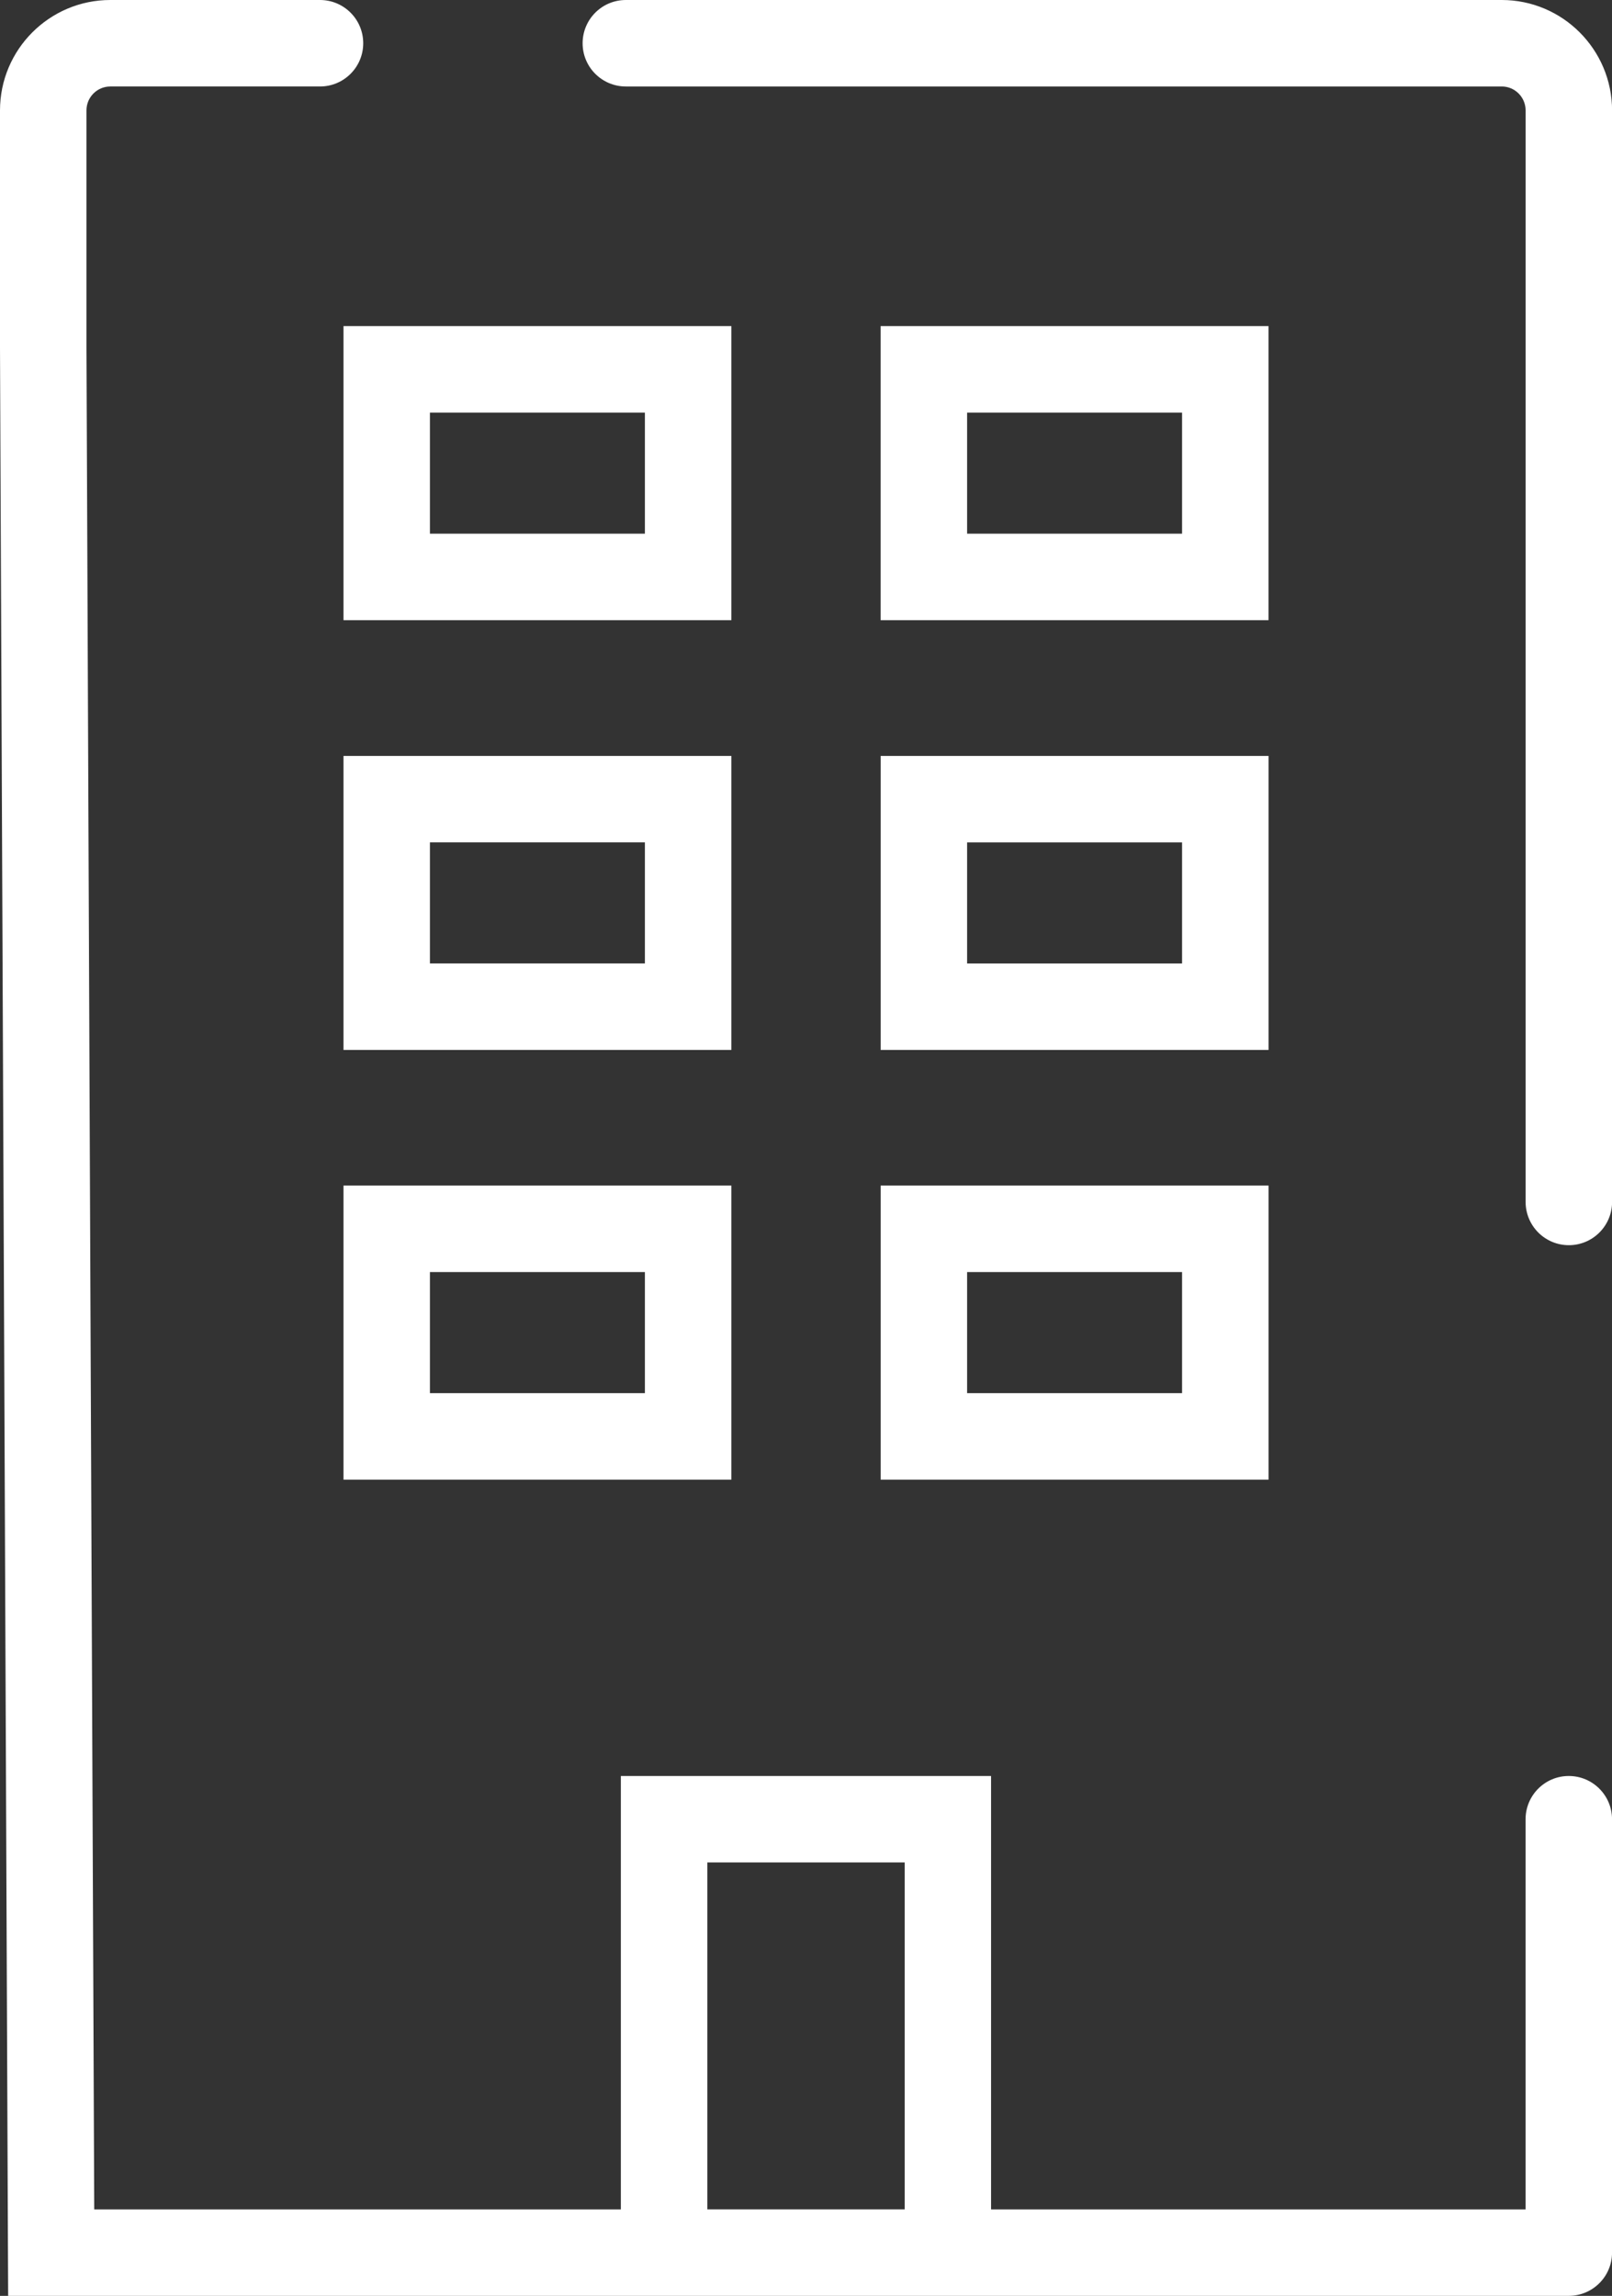
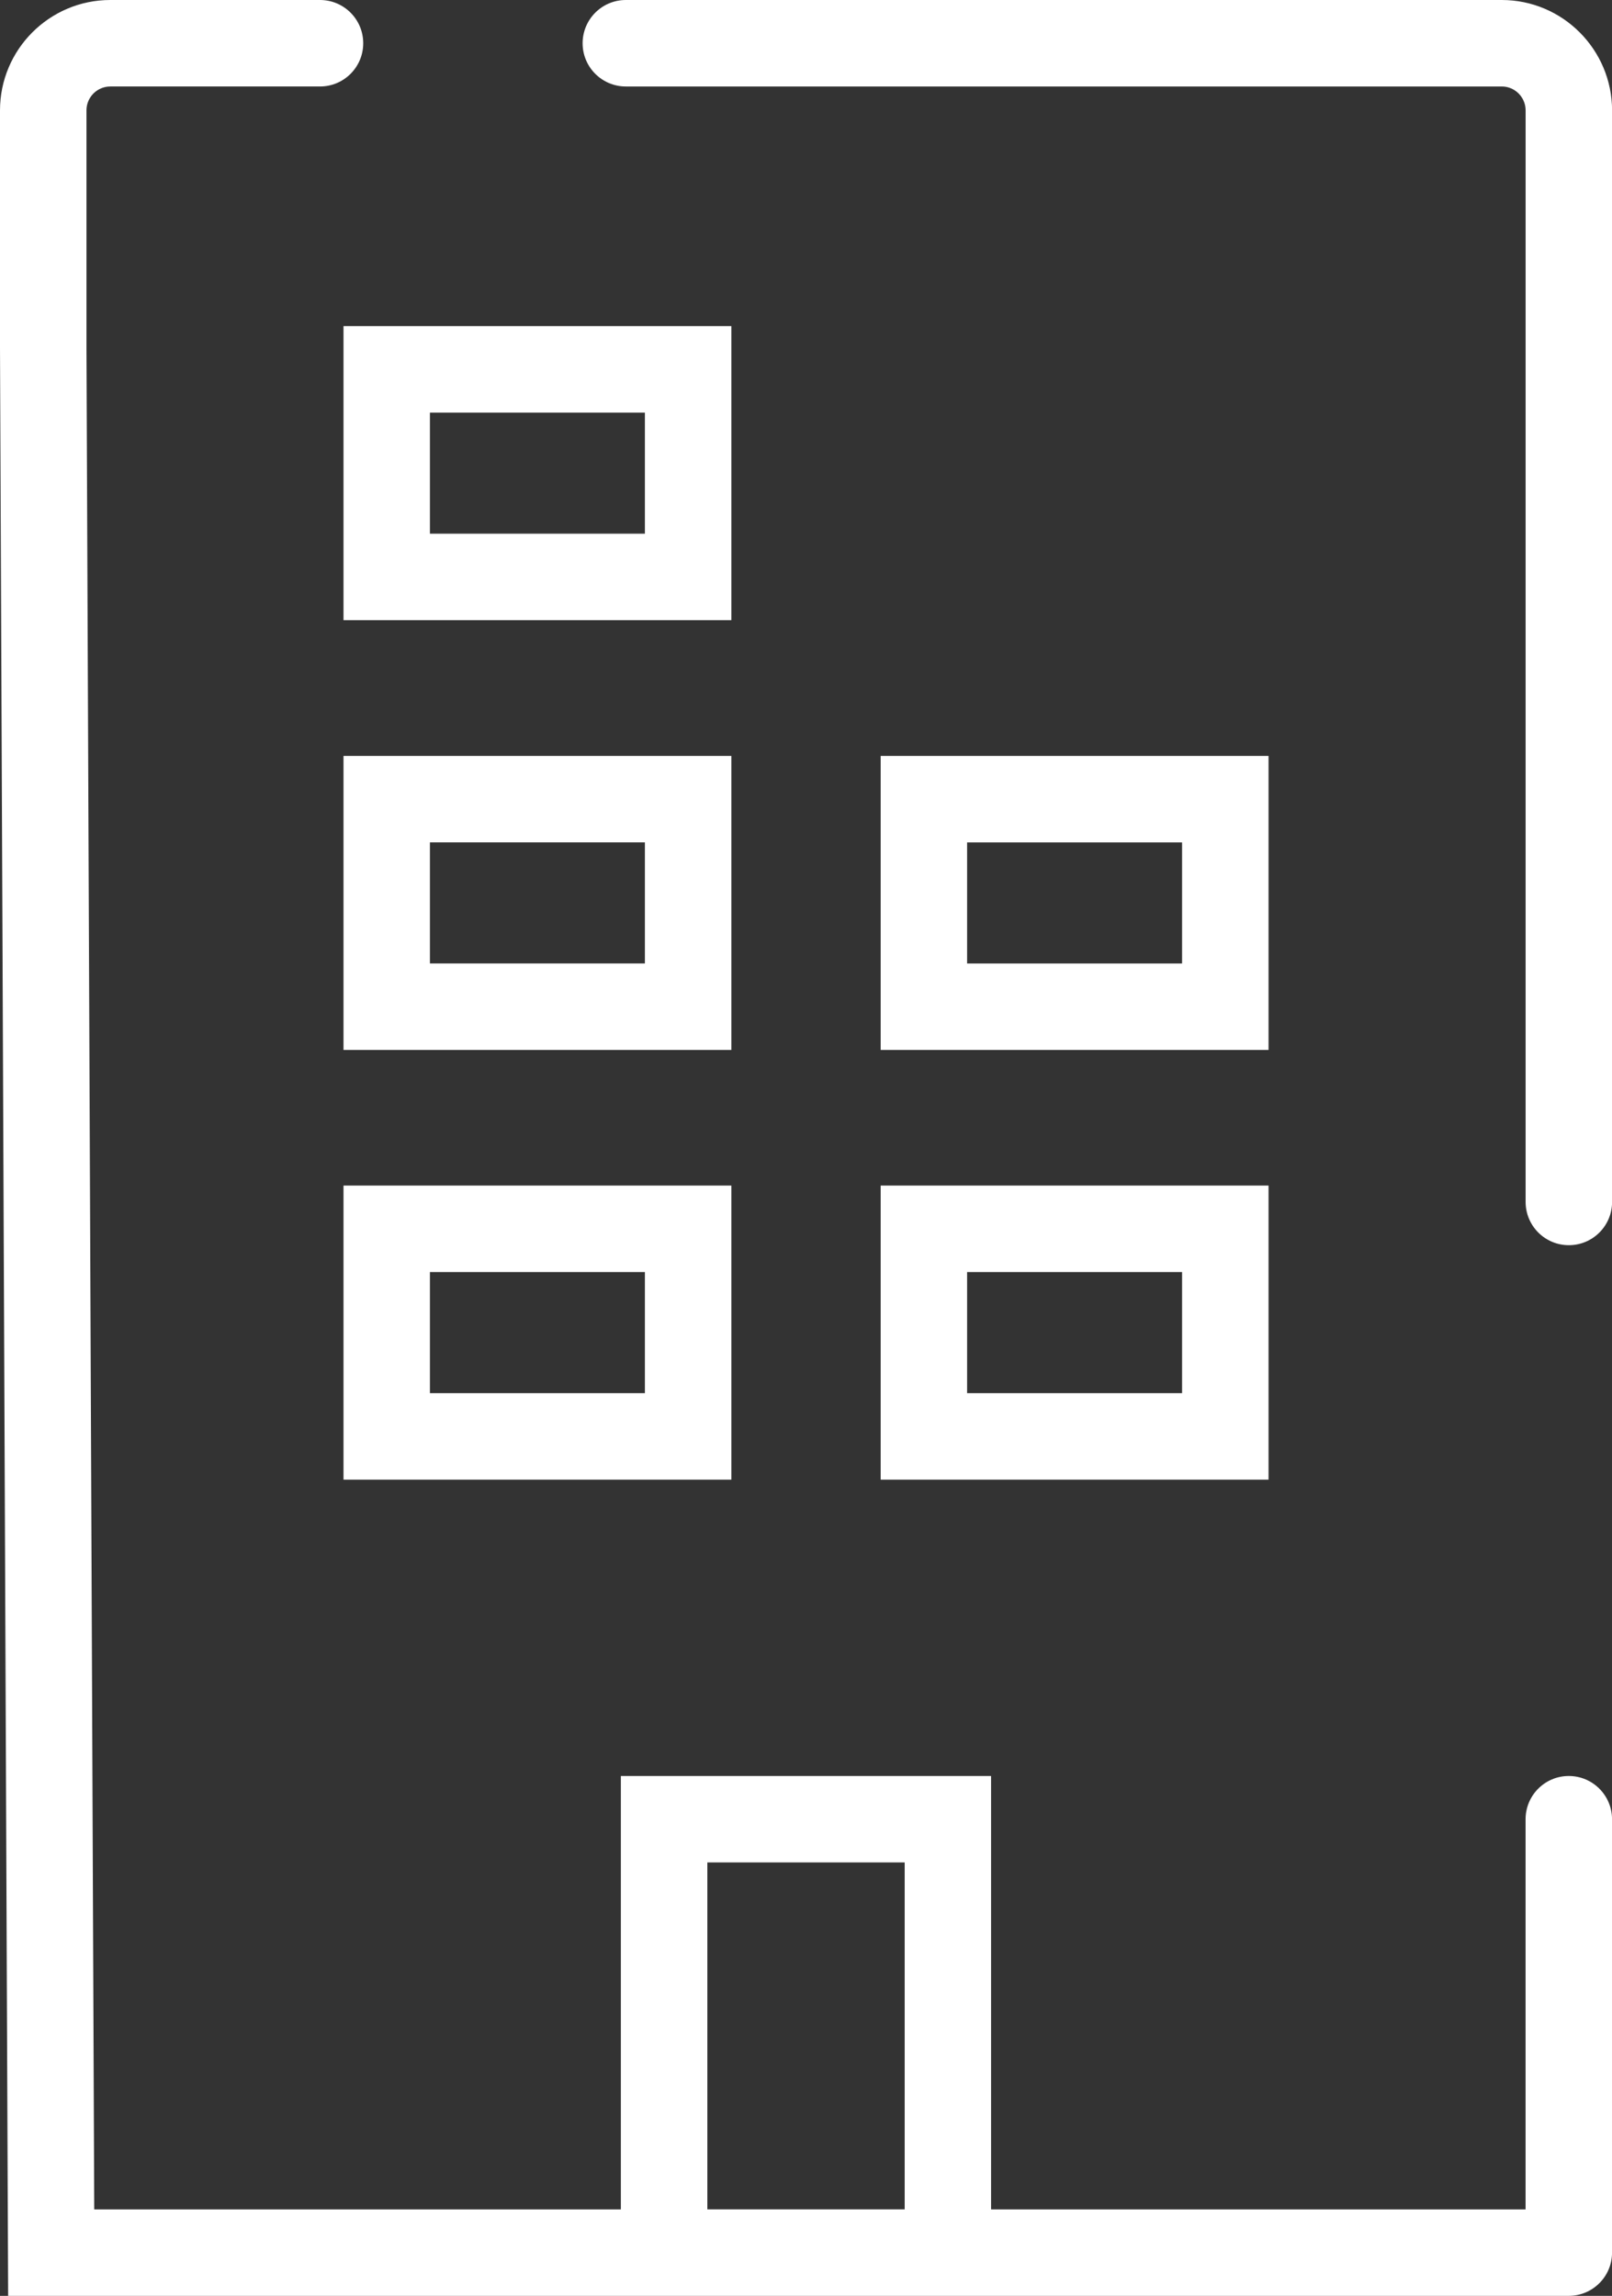
<svg xmlns="http://www.w3.org/2000/svg" version="1.1" id="Capa_1" x="0px" y="0px" width="37.994px" height="54.1px" viewBox="0 0 37.994 54.1" enable-background="new 0 0 37.994 54.1" xml:space="preserve">
  <rect x="0" y="0" width="37.994" height="54.1" fill="#333333" stroke="none" />
  <path fill="#FFFFFF" d="M20.757,34.867h9.142v-6.93h-9.142V34.867z M22.794,29.975h5.067v2.854h-5.067V29.975z" />
  <path fill="#FFFFFF" d="M20.757,24.741h9.142v-6.928h-9.142V24.741z M22.794,19.851h5.067v2.853h-5.067V19.851z" />
-   <path fill="#FFFFFF" d="M29.898,7.684h-9.142v6.93h9.142V7.684z M27.861,12.576h-5.067V9.723h5.067V12.576z" />
  <path fill="#FFFFFF" d="M8.096,34.867h9.142v-6.93H8.096V34.867z M10.133,29.975H15.2v2.854h-5.067V29.975z" />
  <path fill="#FFFFFF" d="M17.238,17.813H8.096v6.928h9.142V17.813z M15.2,22.703h-5.067v-2.853H15.2V22.703z" />
  <path fill="#FFFFFF" d="M17.238,7.684H8.096v6.93h9.142V7.684z M15.2,12.576h-5.067V9.723H15.2V12.576z" />
  <path fill="#FFFFFF" d="M35.396,0H14.751c-0.563,0-1.019,0.456-1.019,1.02c0,0.562,0.456,1.018,1.019,1.018h20.646  c0.309,0,0.561,0.253,0.561,0.564v11.171v14.549c0,0.563,0.455,1.02,1.019,1.02c0.562,0,1.019-0.456,1.019-1.02V13.772V2.602  C37.994,1.166,36.828,0,35.396,0" />
  <path fill="#FFFFFF" d="M36.975,41.85c-0.562,0-1.018,0.456-1.018,1.02v9.193H23.359V41.85h-8.726v10.213H2.221L2.038,8.188V2.601  c0-0.311,0.252-0.563,0.562-0.563h4.942c0.563,0,1.019-0.456,1.019-1.019S8.105,0,7.542,0H2.6C1.167,0,0,1.166,0,2.601v5.592  L0.192,54.1h14.442h8.726h13.615c0.563,0,1.02-0.456,1.02-1.019V42.869C37.994,42.306,37.538,41.85,36.975,41.85 M21.323,52.062  h-4.651v-8.175h4.651V52.062z" />
</svg>